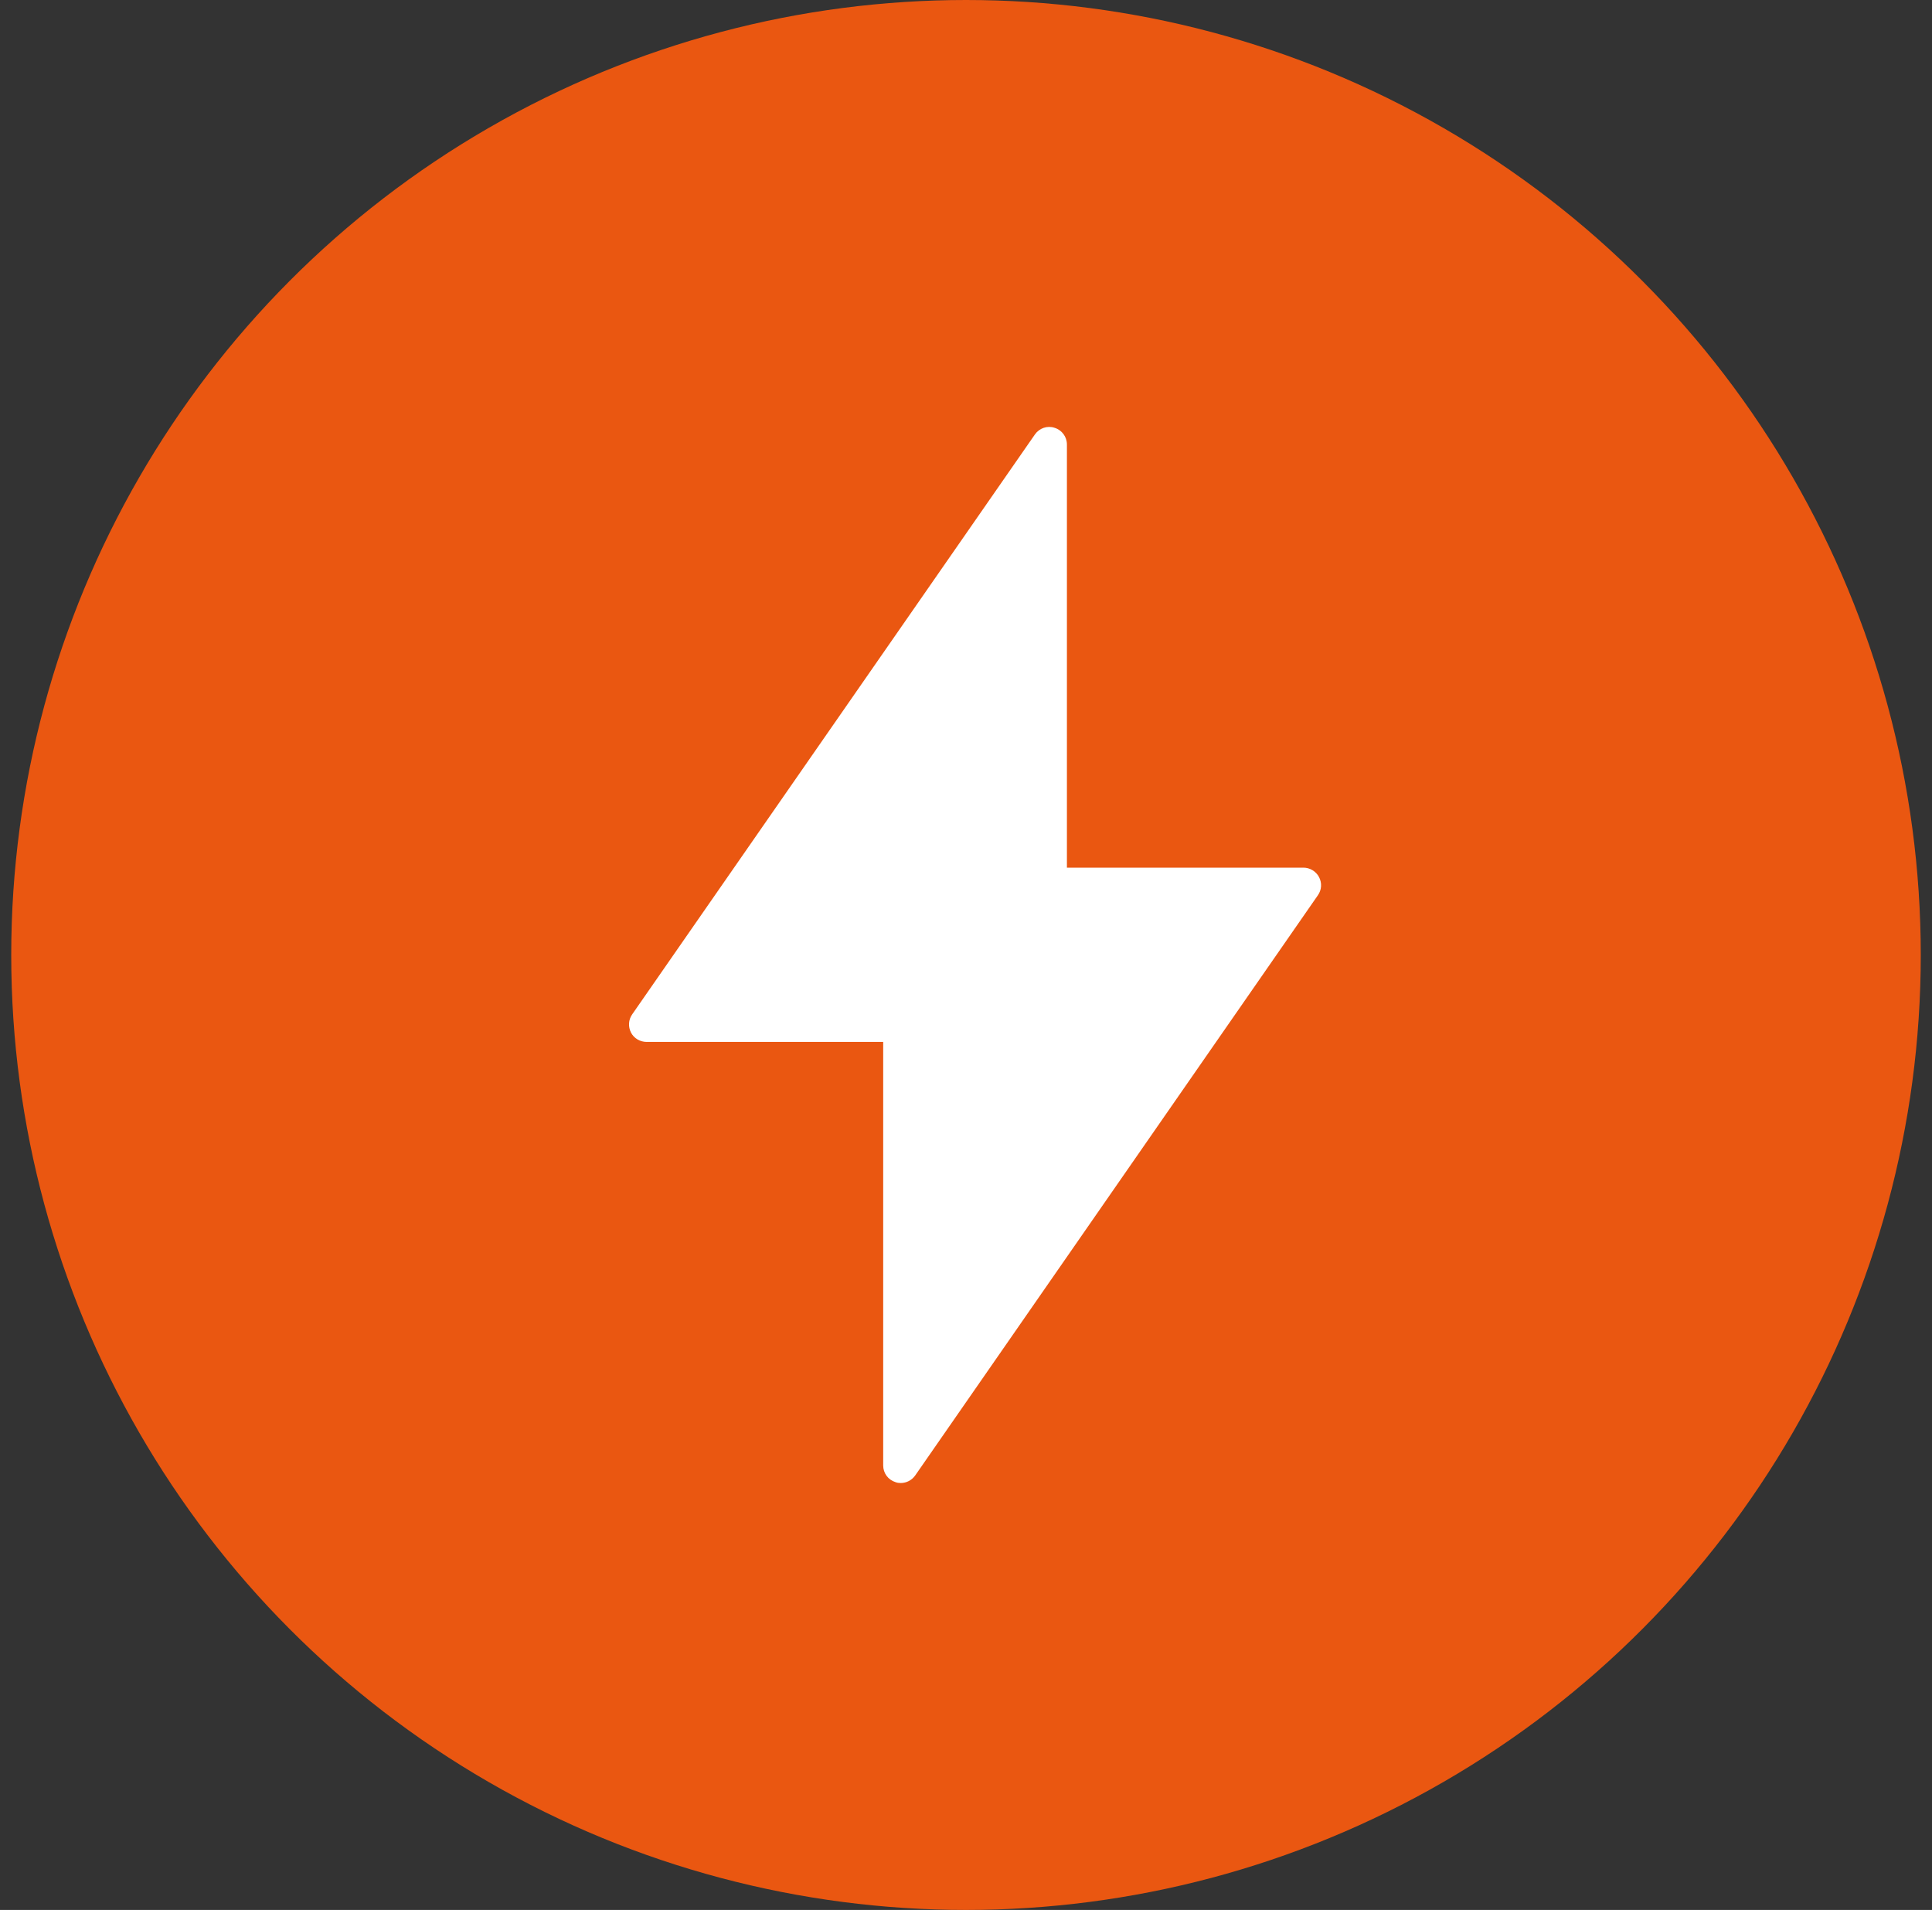
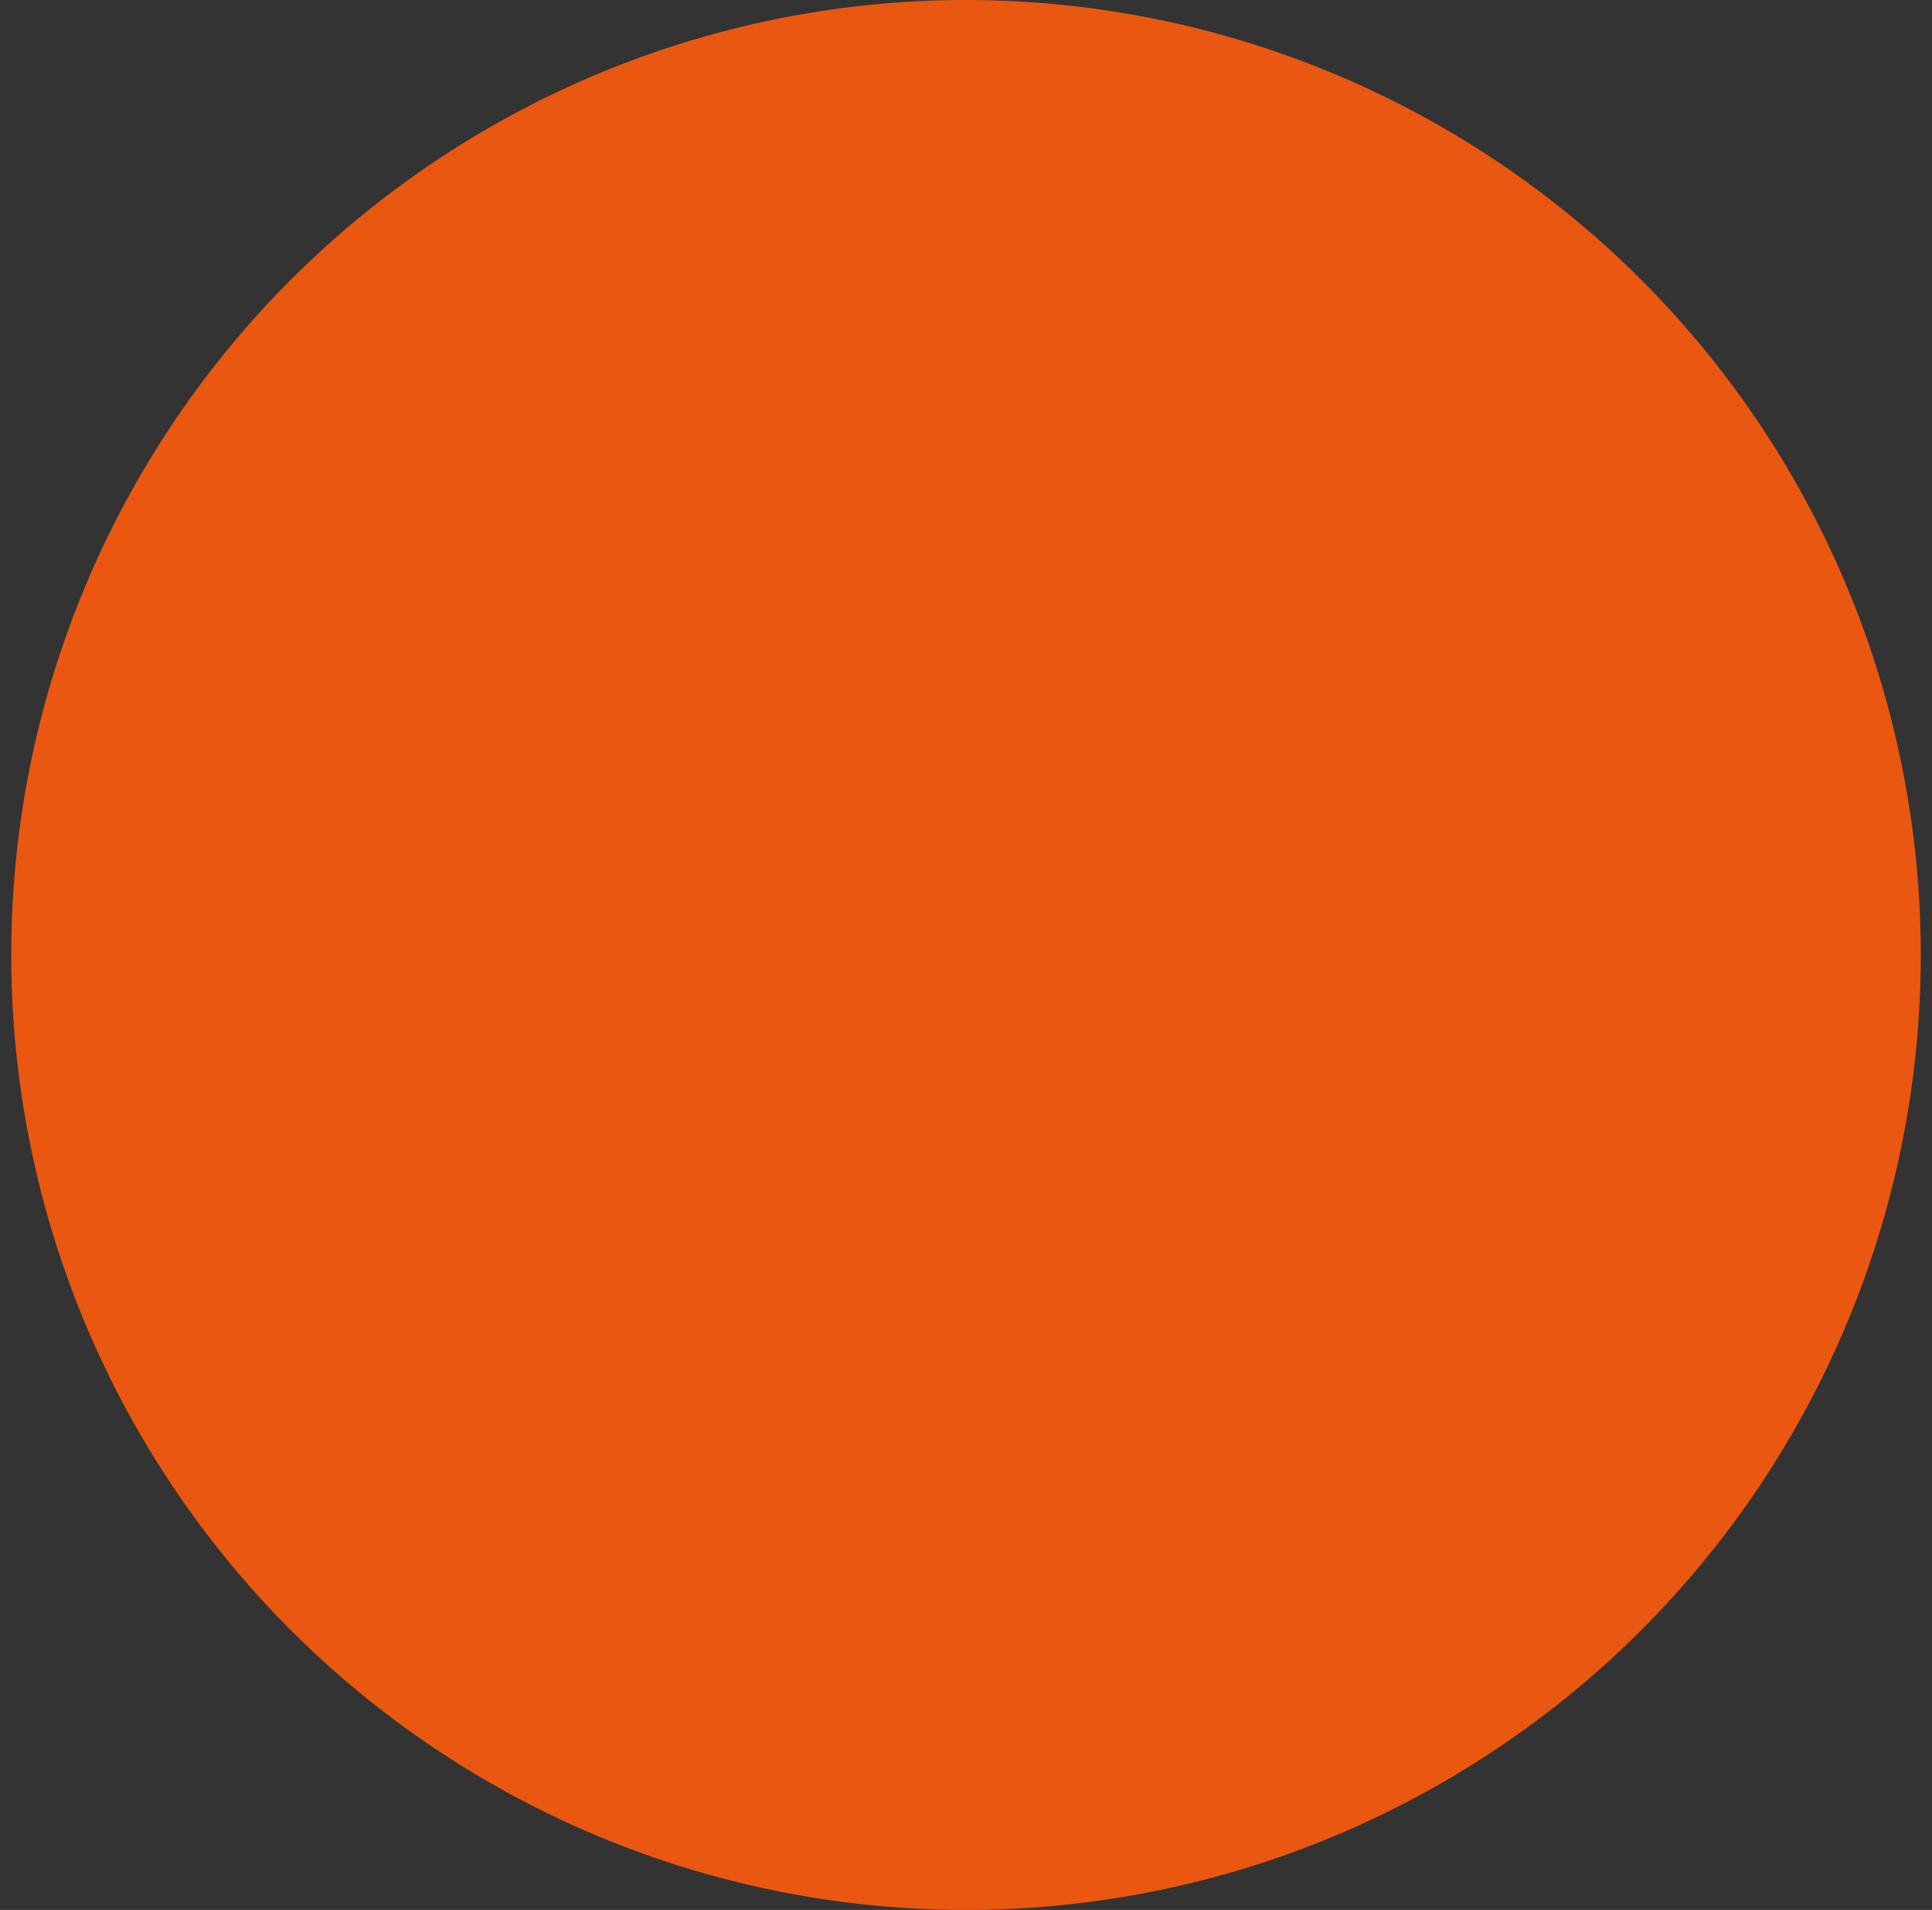
<svg xmlns="http://www.w3.org/2000/svg" fill="none" viewBox="0 0 86 85" height="85" width="86">
  <rect x="0" y="0" width="86" height="85" fill="#333333" stroke="none" />
  <circle fill="#EA5711" r="42.5" cy="42.5" cx="43" />
-   <path fill="white" d="M58.02 38.614H47.492V19.784C47.492 19.439 47.272 19.141 46.943 19.039C46.614 18.93 46.262 19.055 46.066 19.337L28.143 45.14C27.971 45.383 27.956 45.696 28.089 45.955C28.222 46.213 28.496 46.37 28.786 46.37H39.314V65.217C39.314 65.561 39.533 65.859 39.862 65.961C39.94 65.992 40.019 66 40.097 66C40.348 66 40.59 65.875 40.739 65.663L58.662 39.845C58.834 39.602 58.85 39.296 58.717 39.038C58.584 38.779 58.309 38.614 58.02 38.614Z" />
</svg>